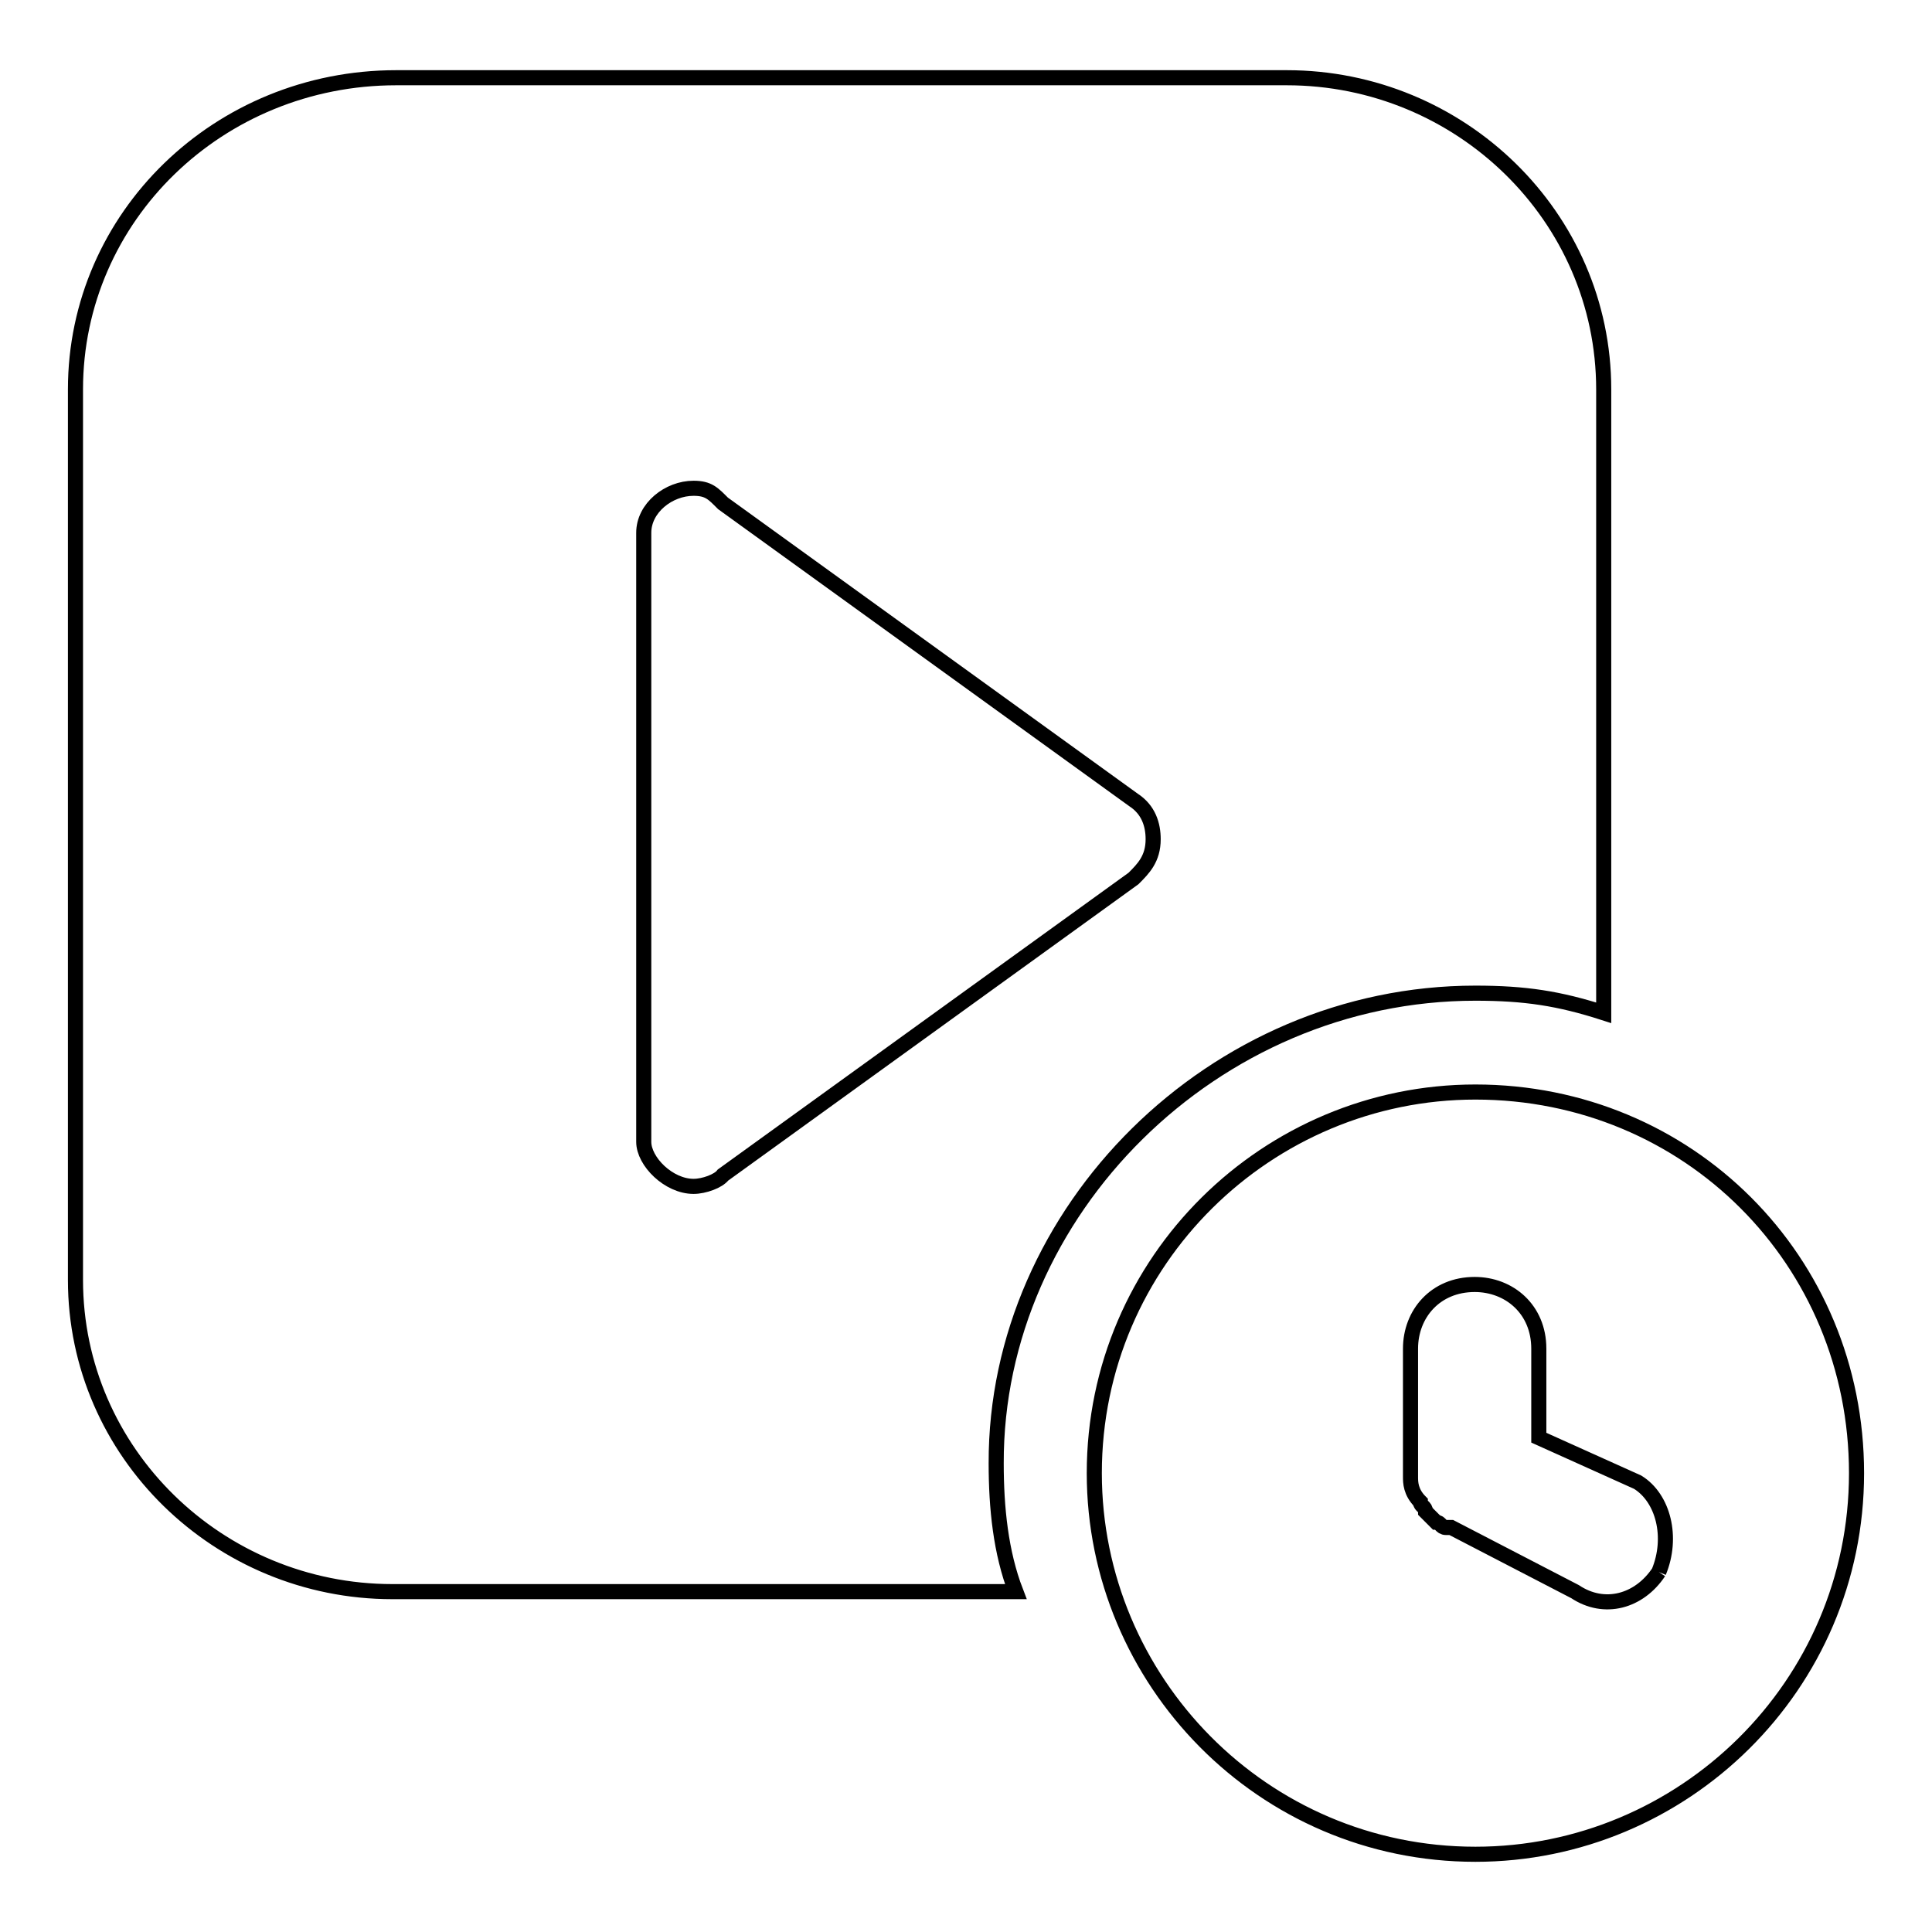
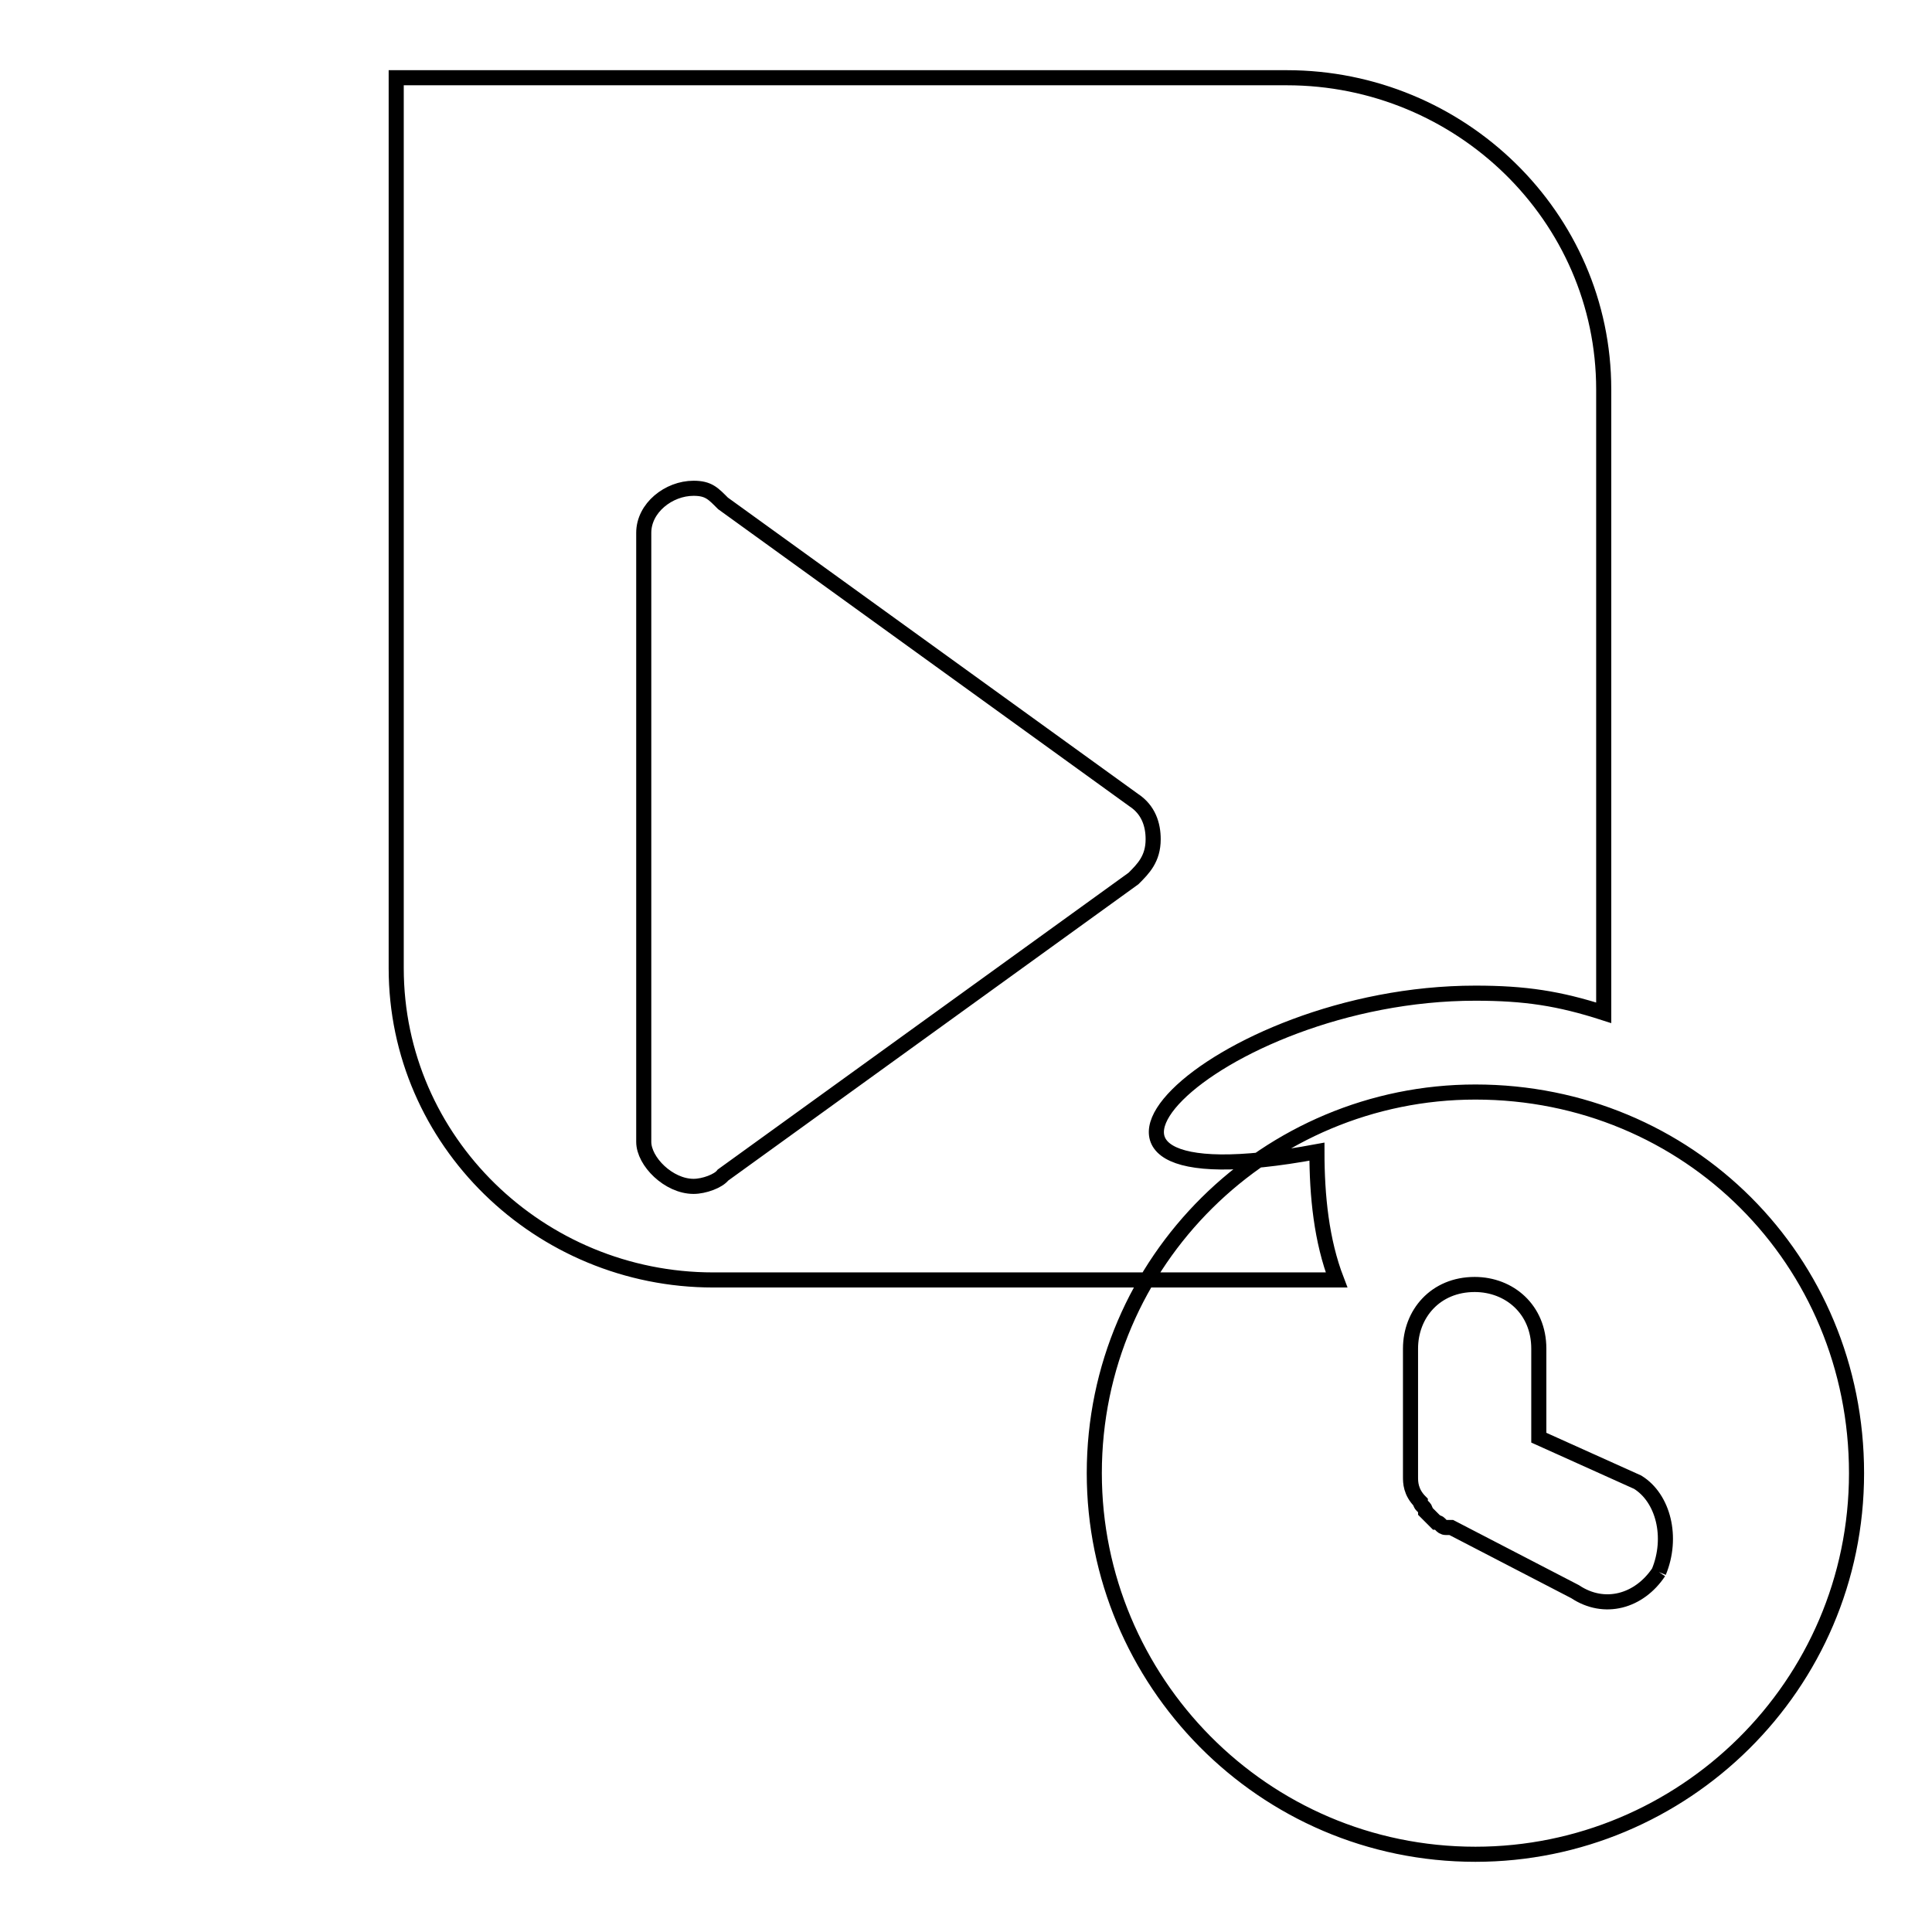
<svg xmlns="http://www.w3.org/2000/svg" version="1.1" x="0px" y="0px" viewBox="0 0 256 256" enable-background="new 0 0 256 256" xml:space="preserve">
  <g>
-     <path stroke-width="2" fill-opacity="0" stroke="#000000" d="M195.5,131.6c6.6,0,11.1,0.7,17,2.6V51.6c0-22.9-19-41.3-42-41.3h-118C29,10.3,10,28.7,10,51.6v118 c0,22.9,19,41.3,42,41.3h82.6c-2-5.2-2.6-11.1-2.6-17C131.9,160.5,160.8,131.6,195.5,131.6 M91.9,157.2c-3.3,0-6.6-3.3-6.6-5.9 V70.6c0-3.3,3.3-5.9,6.6-5.9c2,0,2.6,0.7,3.9,2l54.4,39.3c2,1.3,2.6,3.3,2.6,5.2c0,2.6-1.3,3.9-2.6,5.2l-54.4,39.3 C95.2,156.5,93.3,157.2,91.9,157.2 M195.5,144.7c-27.5,0-50.5,22.3-50.5,50.5c0,27.5,22.3,50.5,50.5,50.5 c27.5,0,50.5-22.3,50.5-50.5C246,167,223.7,144.7,195.5,144.7 M219.8,208.3c-2.6,3.9-7.2,5.2-11.1,2.6l-16.4-8.5h-0.7 c-0.7,0-0.7-0.7-1.3-0.7l-0.7-0.7l-0.7-0.7c0-0.7-0.7-0.7-0.7-1.3c-1.3-1.3-1.3-2.6-1.3-3.3v-17c0-4.6,3.3-8.5,8.5-8.5 c4.6,0,8.5,3.3,8.5,8.5v11.8l13.1,5.9C220.4,198.5,221.7,203.7,219.8,208.3" />
+     <path stroke-width="2" fill-opacity="0" stroke="#000000" d="M195.5,131.6c6.6,0,11.1,0.7,17,2.6V51.6c0-22.9-19-41.3-42-41.3h-118v118 c0,22.9,19,41.3,42,41.3h82.6c-2-5.2-2.6-11.1-2.6-17C131.9,160.5,160.8,131.6,195.5,131.6 M91.9,157.2c-3.3,0-6.6-3.3-6.6-5.9 V70.6c0-3.3,3.3-5.9,6.6-5.9c2,0,2.6,0.7,3.9,2l54.4,39.3c2,1.3,2.6,3.3,2.6,5.2c0,2.6-1.3,3.9-2.6,5.2l-54.4,39.3 C95.2,156.5,93.3,157.2,91.9,157.2 M195.5,144.7c-27.5,0-50.5,22.3-50.5,50.5c0,27.5,22.3,50.5,50.5,50.5 c27.5,0,50.5-22.3,50.5-50.5C246,167,223.7,144.7,195.5,144.7 M219.8,208.3c-2.6,3.9-7.2,5.2-11.1,2.6l-16.4-8.5h-0.7 c-0.7,0-0.7-0.7-1.3-0.7l-0.7-0.7l-0.7-0.7c0-0.7-0.7-0.7-0.7-1.3c-1.3-1.3-1.3-2.6-1.3-3.3v-17c0-4.6,3.3-8.5,8.5-8.5 c4.6,0,8.5,3.3,8.5,8.5v11.8l13.1,5.9C220.4,198.5,221.7,203.7,219.8,208.3" />
  </g>
</svg>